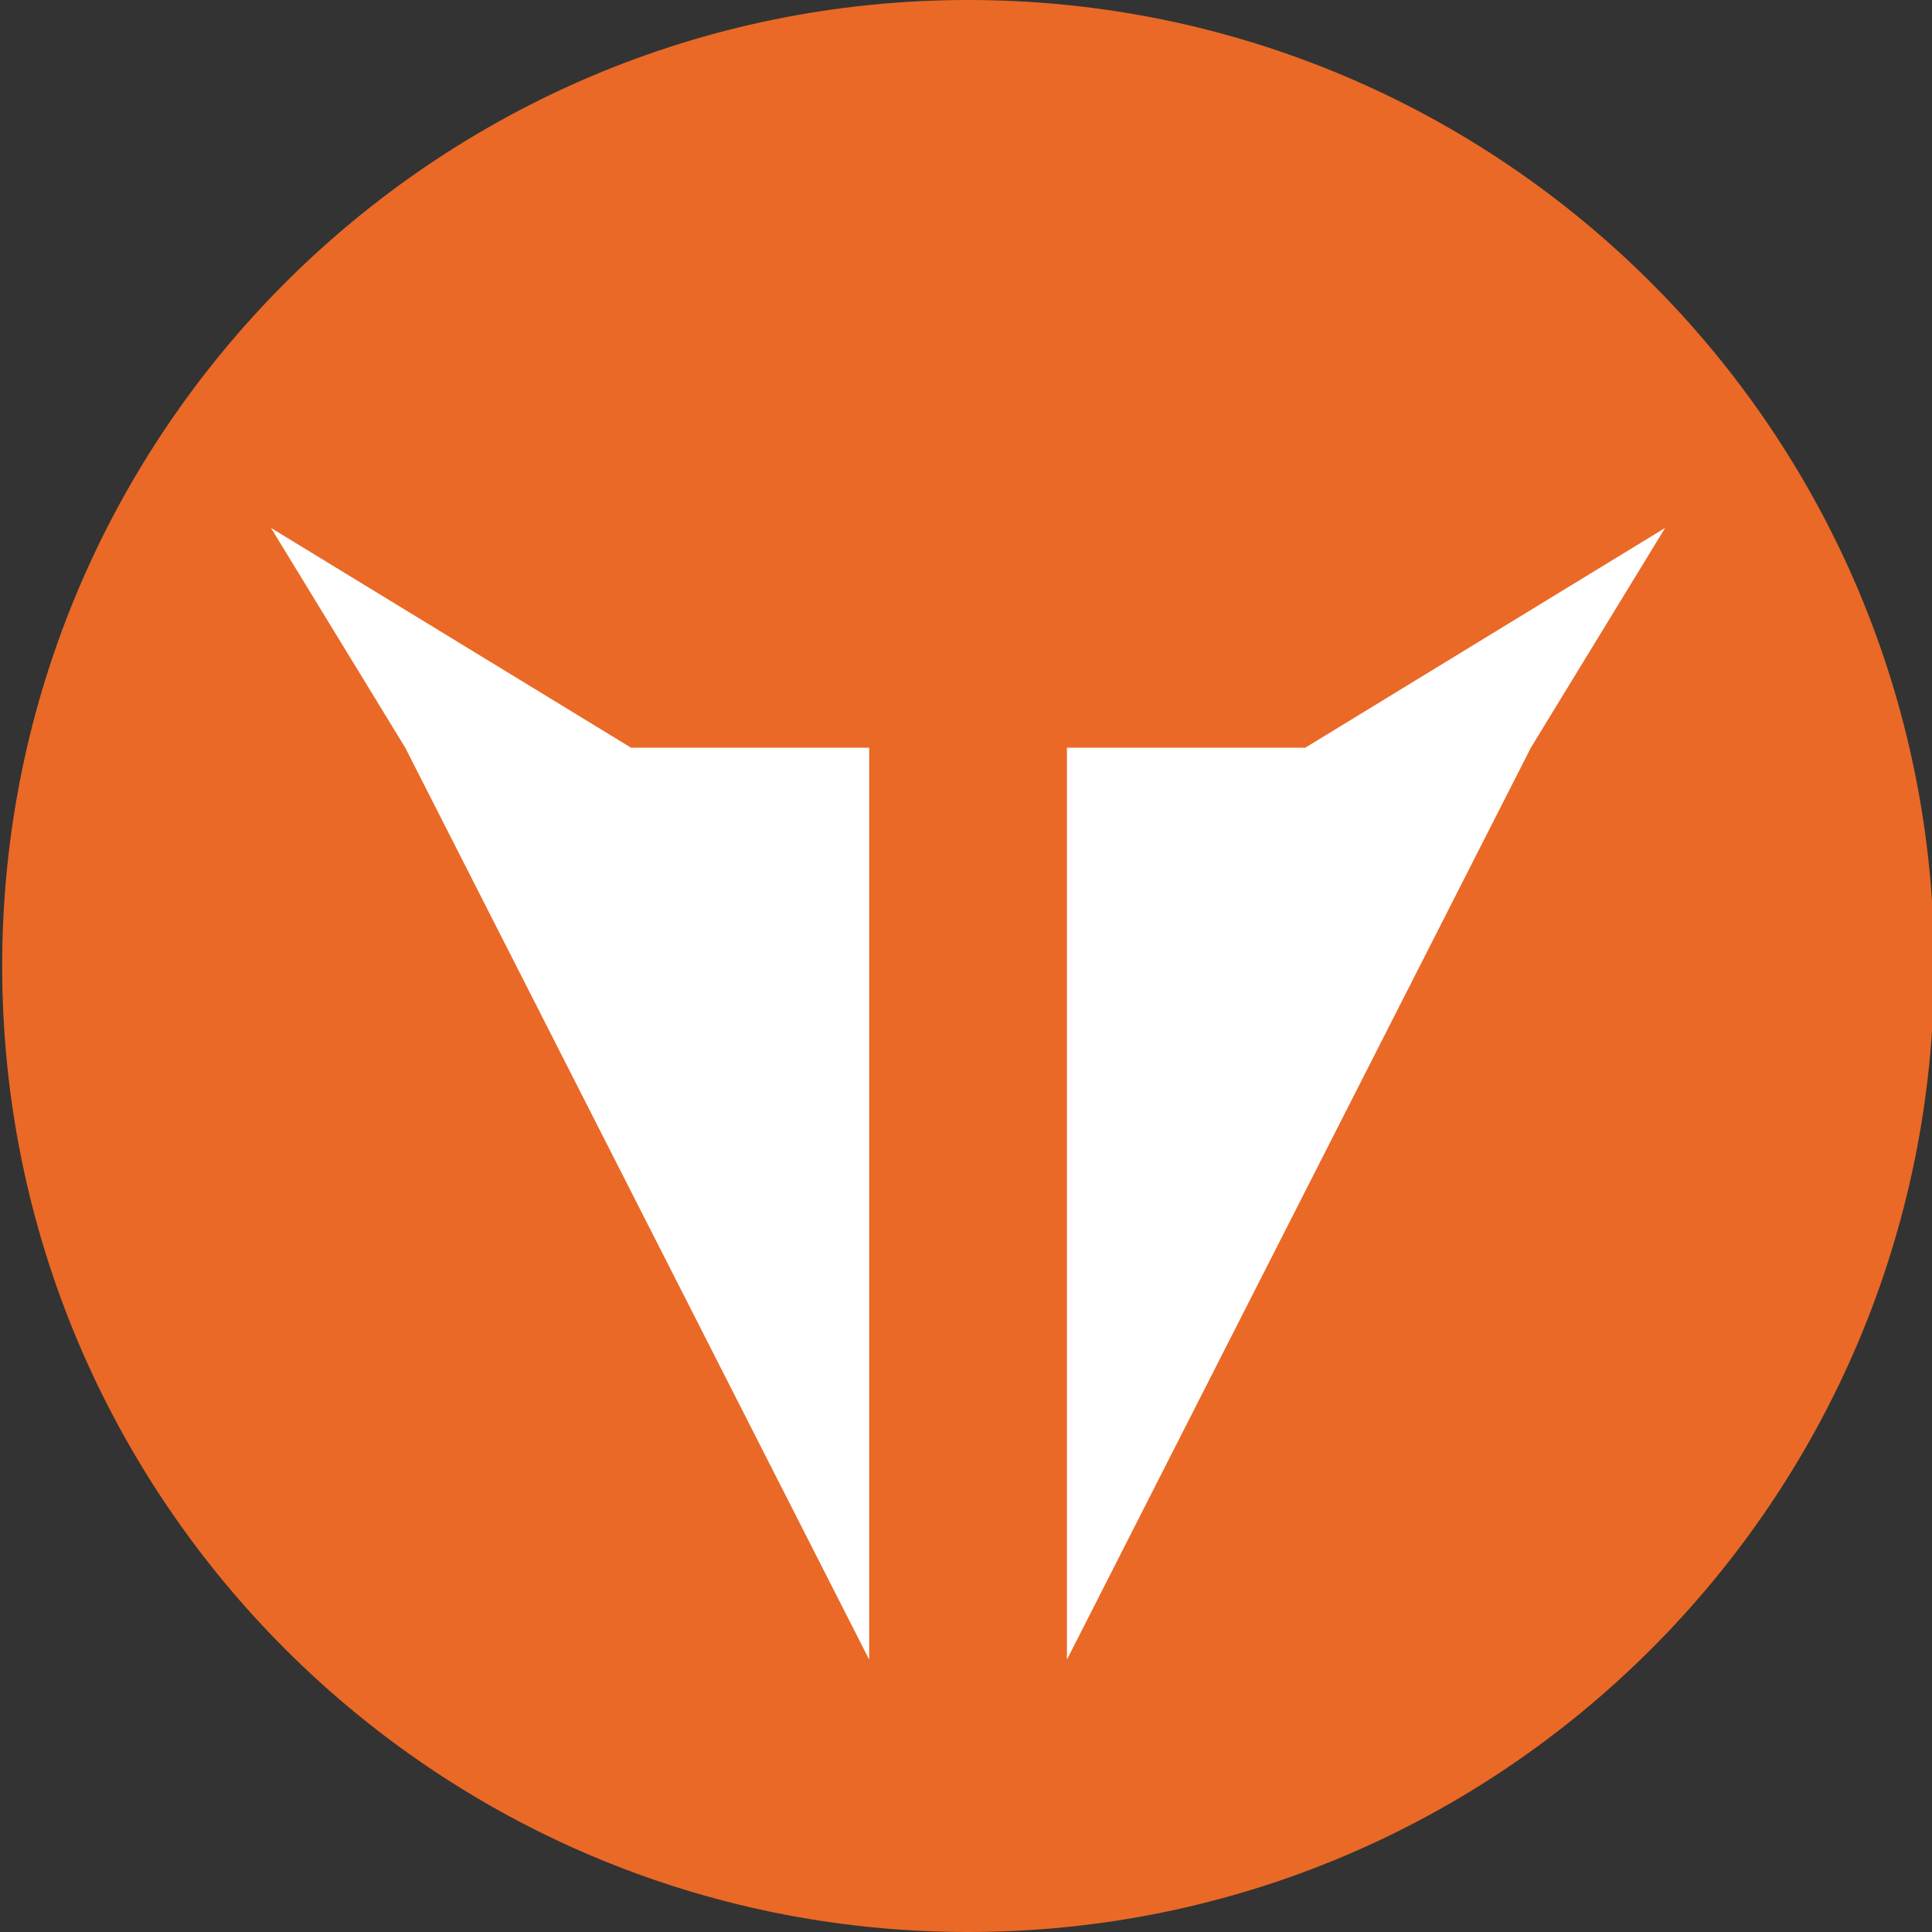
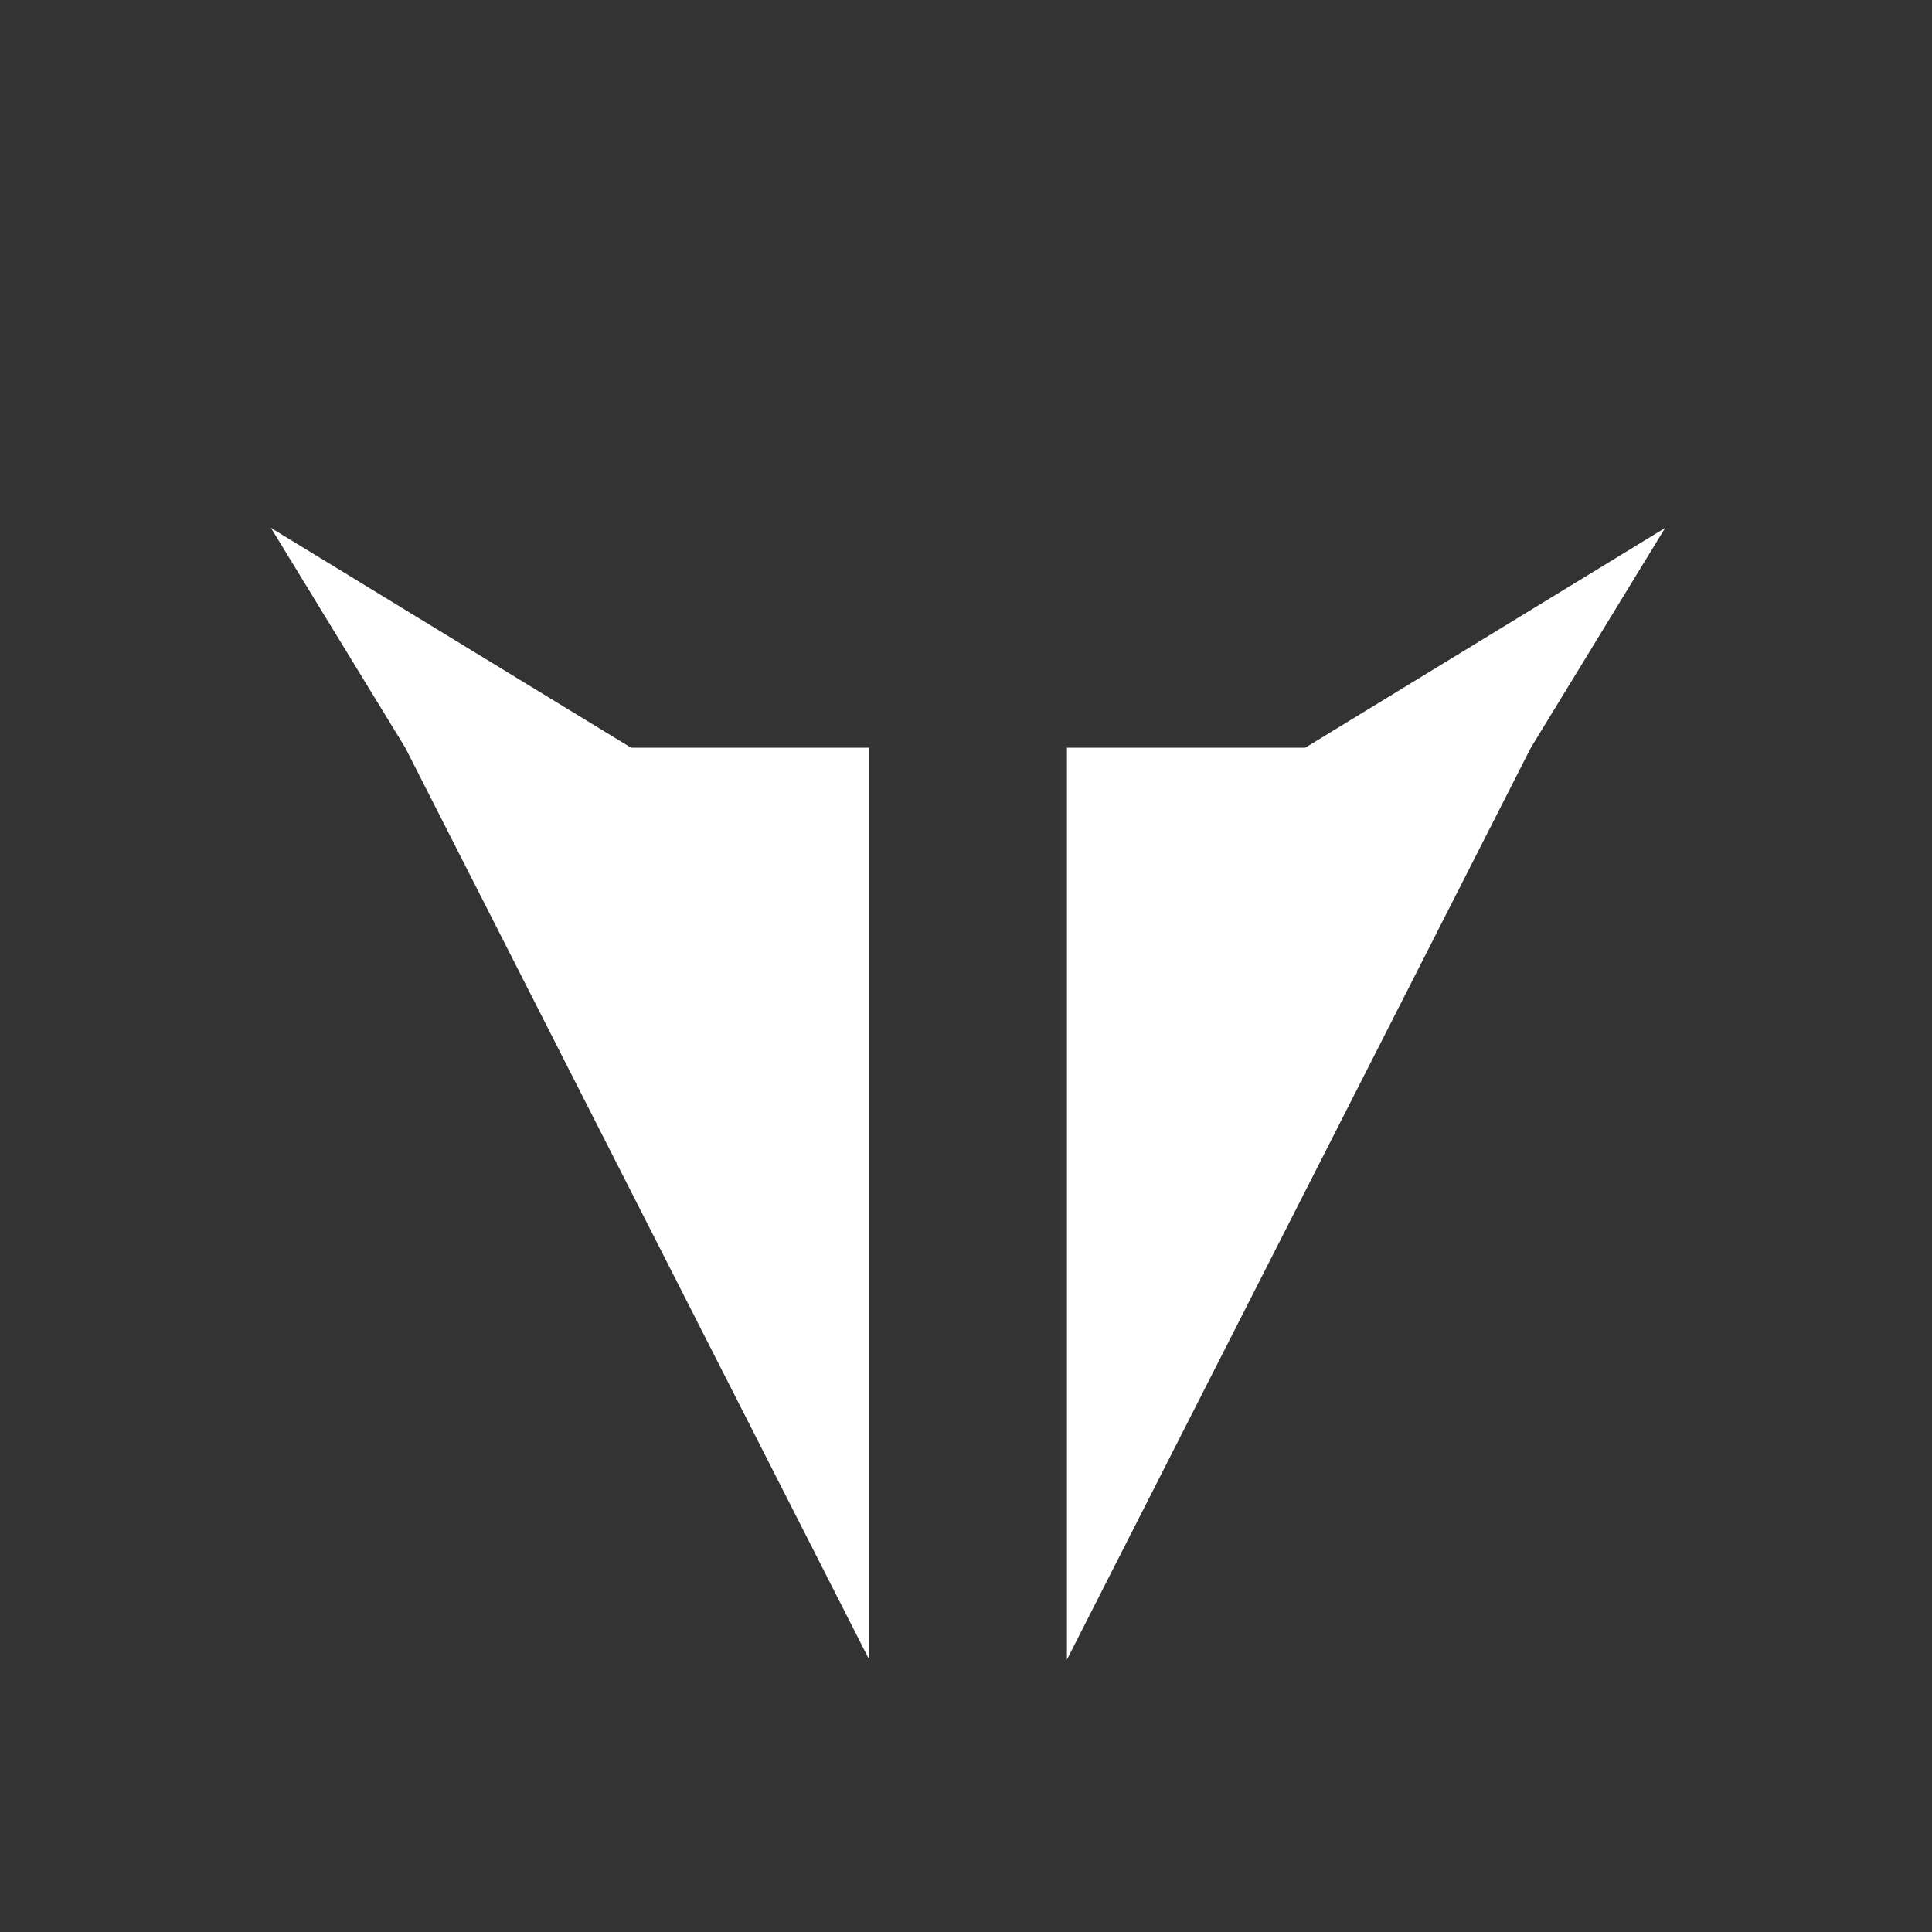
<svg xmlns="http://www.w3.org/2000/svg" version="1.1" id="Layer_1" x="0px" y="0px" viewBox="0 0 800 800" style="enable-background:new 0 0 800 800;" xml:space="preserve">
  <rect x="0" y="0" width="800" height="800" fill="#333333" stroke="none" />
  <style type="text/css">
	.st0{fill:#EA6926;}
	.st1{fill:#FFFFFF;}
</style>
-   <path id="XMLID_22_" class="st0" d="M800.9,400c0,220.9-179.1,400-400,400S0.9,620.9,0.9,400S179.9,0,400.9,0S800.9,179.1,800.9,400  " />
  <polygon id="XMLID_21_" class="st1" points="540.5,309.6 441.8,309.6 441.8,687.2 633.9,309.6 689.5,218.6 " />
  <polygon id="XMLID_20_" class="st1" points="261.3,309.6 112.2,218.6 167.8,309.6 359.9,687.2 359.9,309.6 " />
</svg>